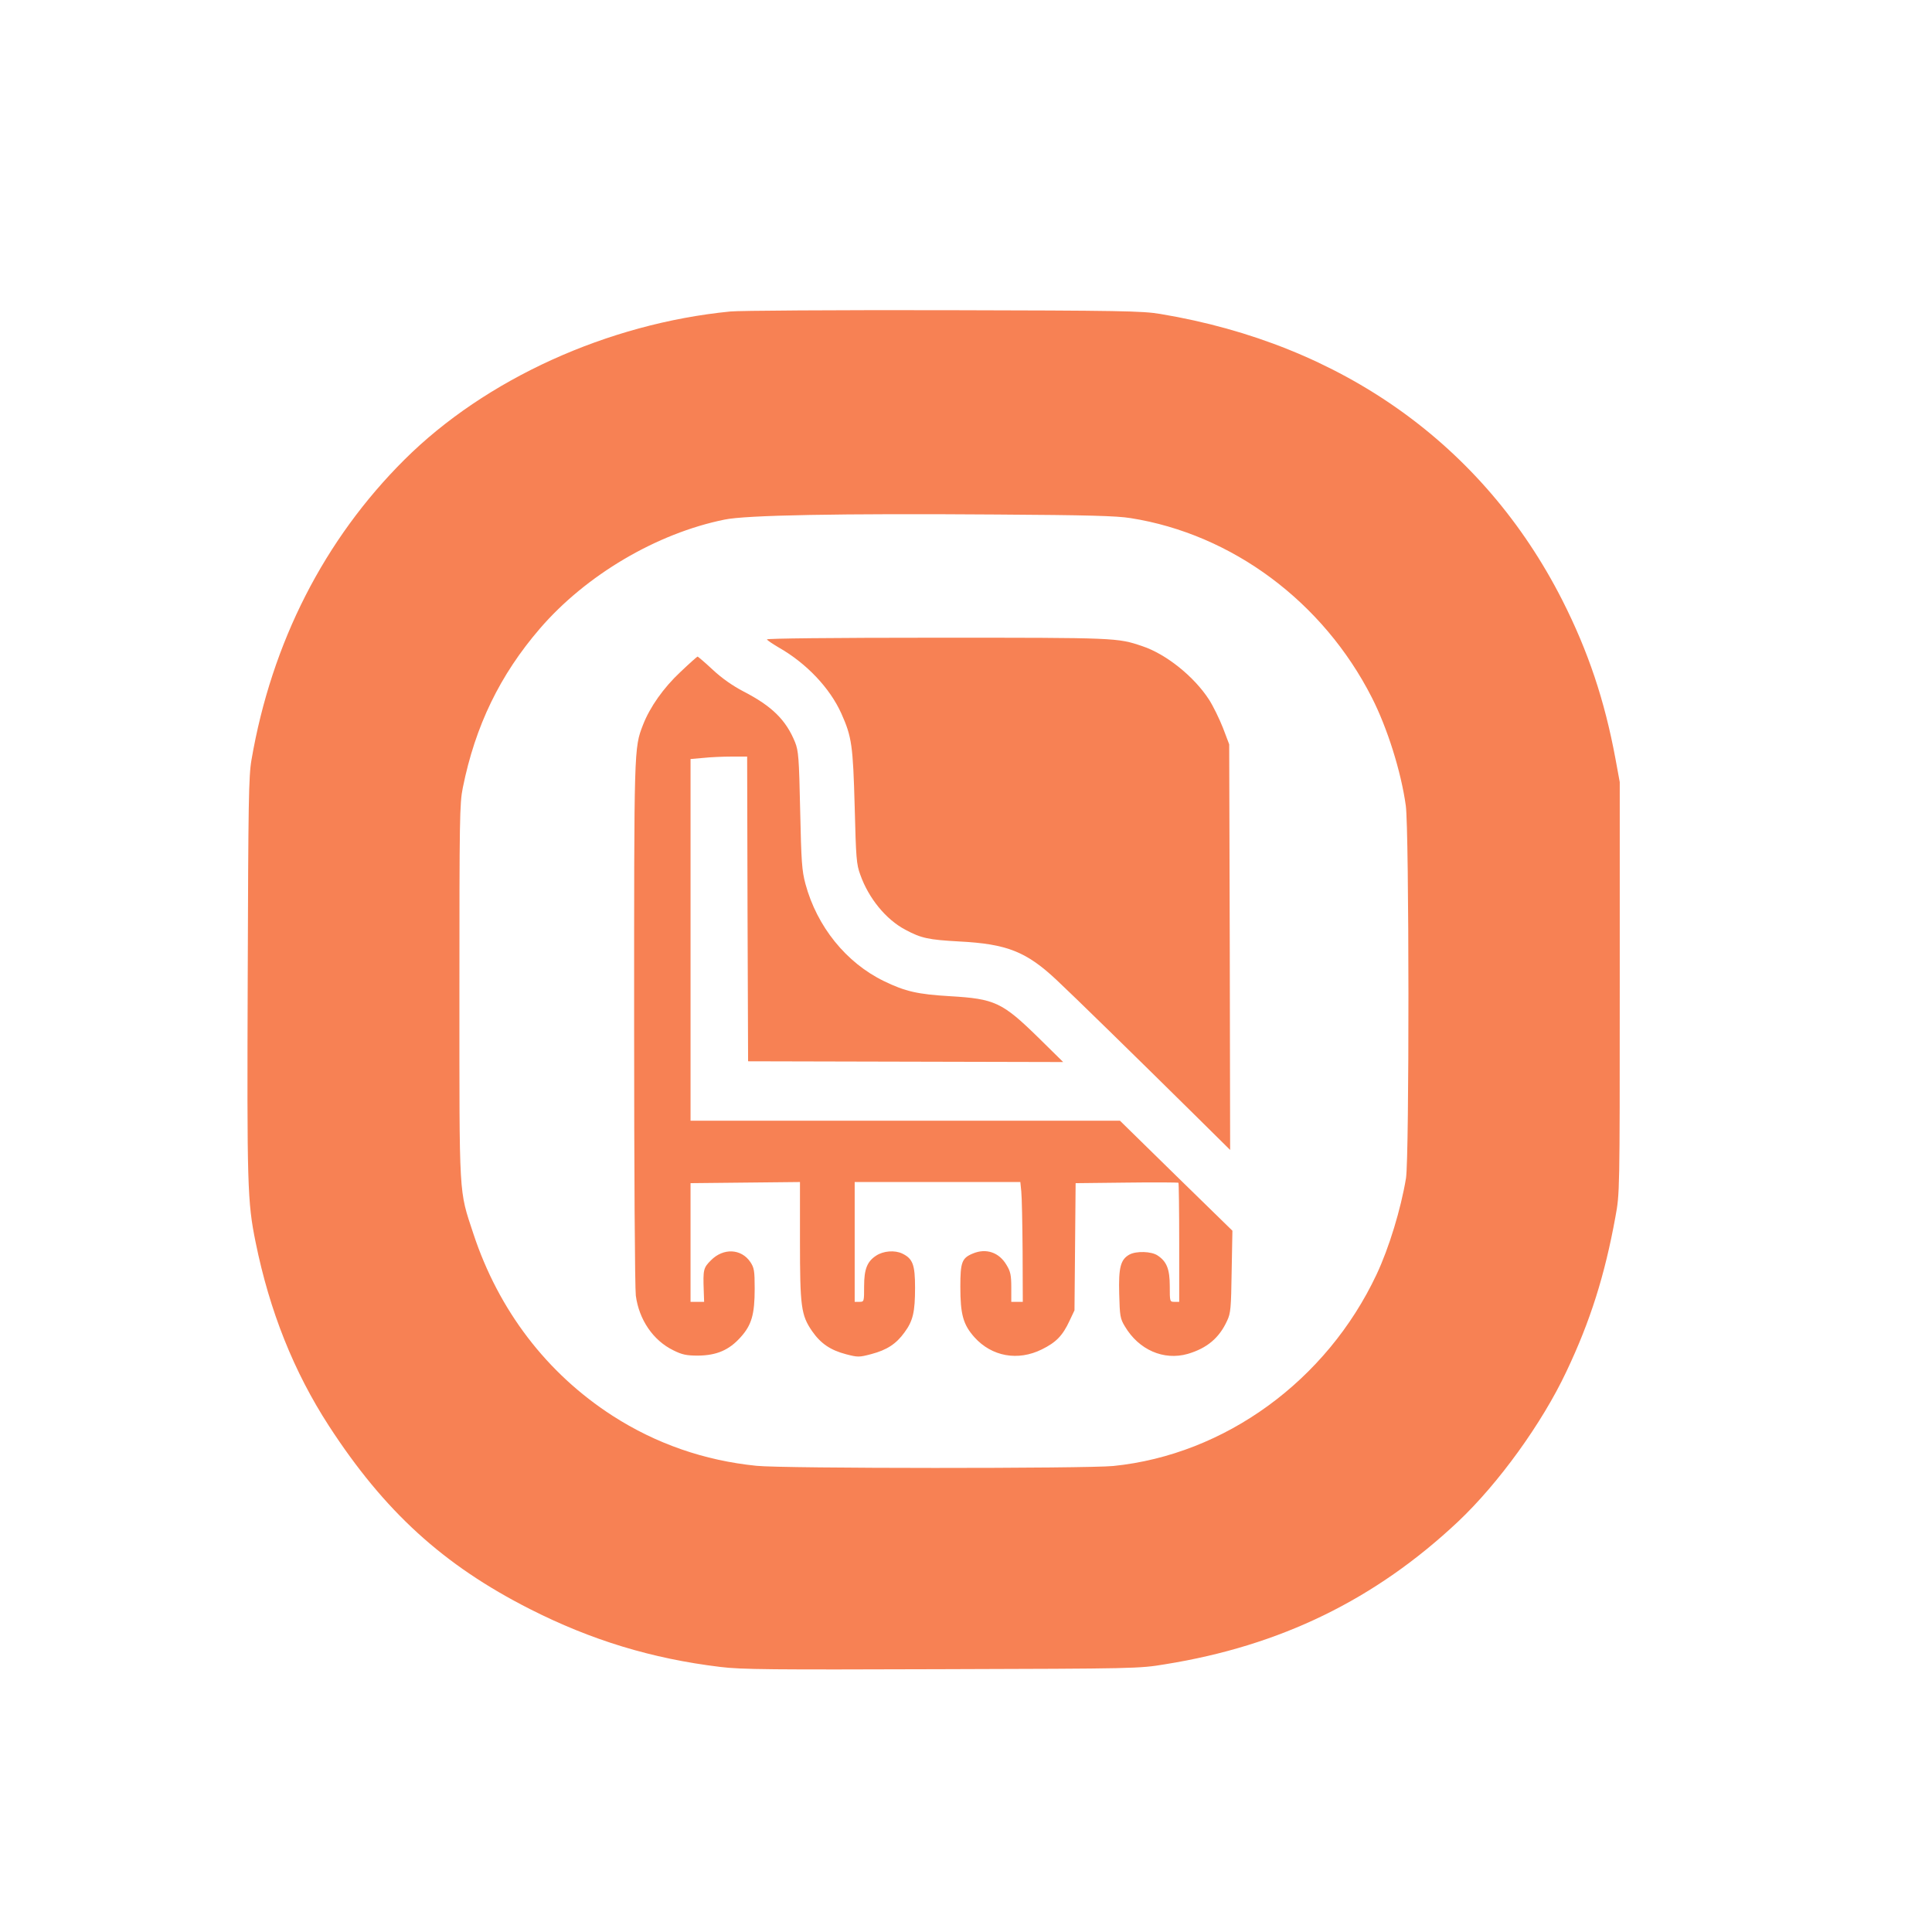
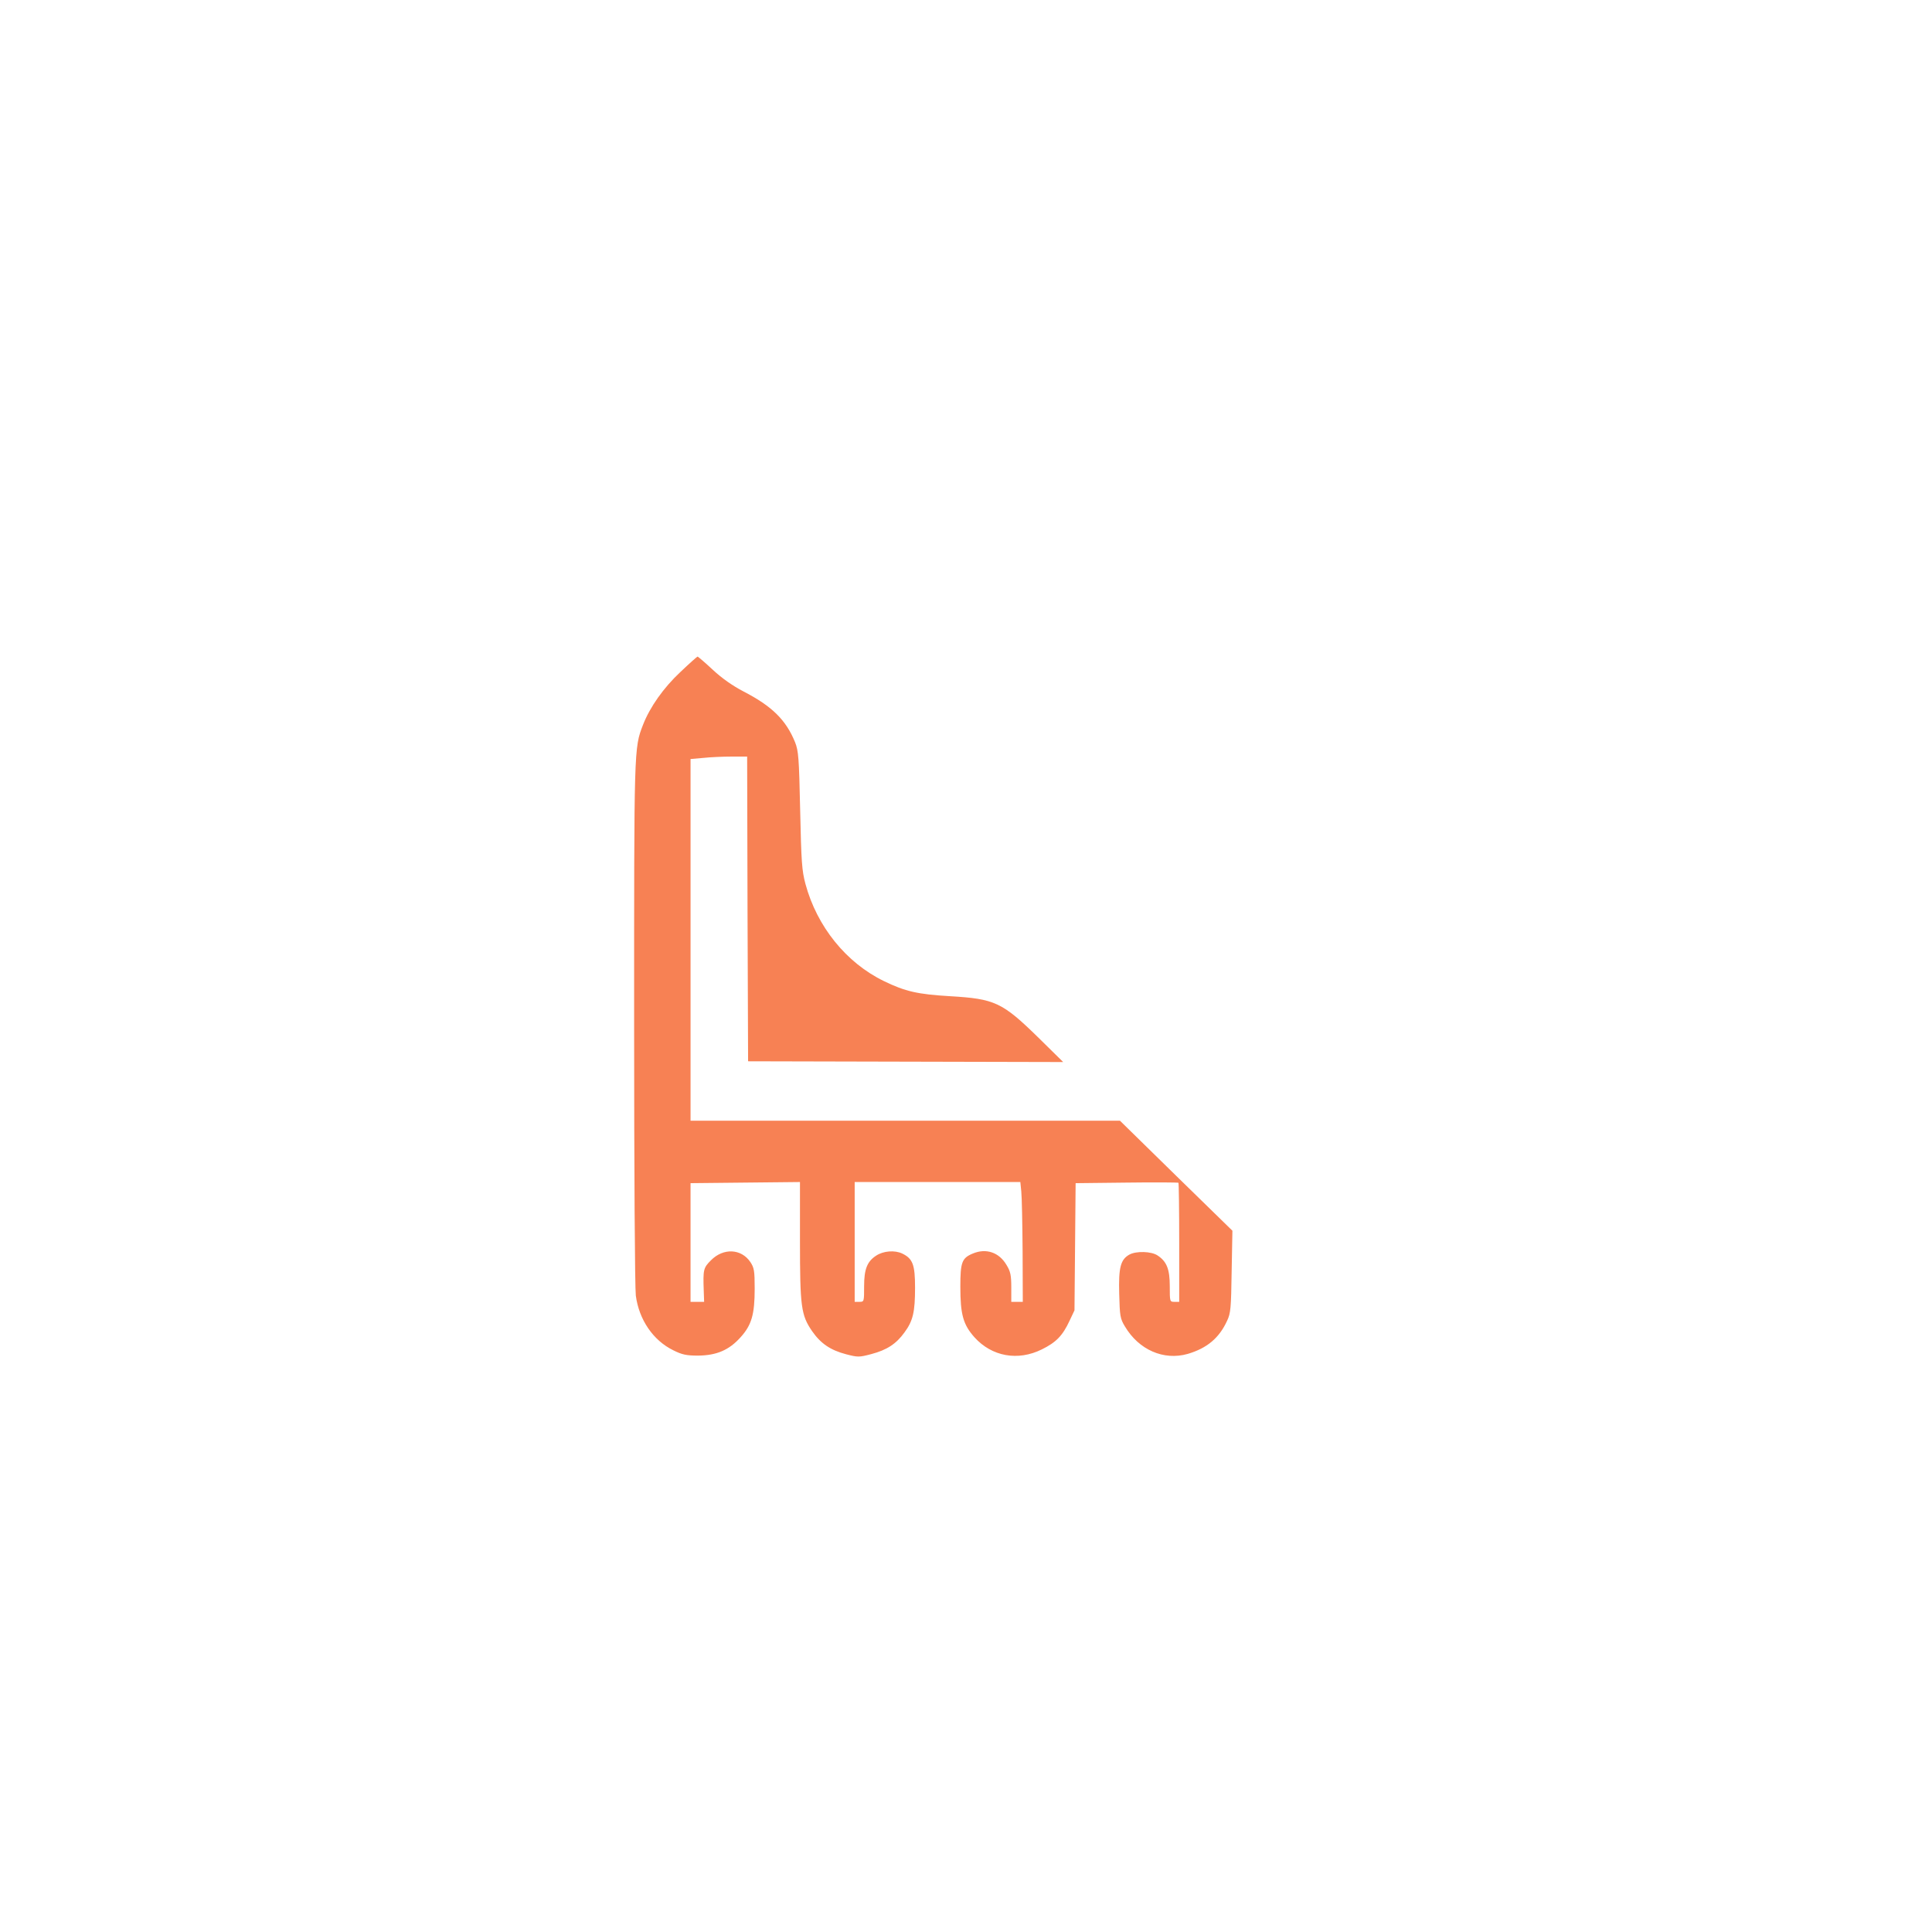
<svg xmlns="http://www.w3.org/2000/svg" version="1.0" width="1024pt" height="1024pt" viewBox="0 0 1024 1024" preserveAspectRatio="xMidYMid meet">
  <g transform="translate(0,1024) scale(0.1,-0.1)" fill="#F78154" stroke="none">
-     <path d="M3870 8589 c-649 -64 -1297 -358 -1726 -785 -425 -423 -704 -969 -811 -1591 -15 -87 -17 -218 -20 -1148 -4 -1113 -2 -1194 42 -1410 74 -364 202 -685 388 -972 294 -453 606 -738 1065 -971 325 -165 646 -263 1009 -307 113 -14 267 -15 1174 -12 1027 3 1046 3 1184 26 612 98 1114 343 1553 756 214 202 445 521 574 795 127 267 204 512 260 820 23 125 23 125 23 1215 l0 1090 -23 125 c-57 307 -144 568 -282 840 -418 822 -1168 1356 -2130 1516 -95 16 -207 18 -1150 20 -575 1 -1083 -2 -1130 -7z m2122 -1095 c539 -85 1021 -444 1279 -951 82 -161 155 -392 180 -573 18 -128 19 -1866 1 -1975 -27 -163 -90 -370 -156 -510 -265 -563 -804 -955 -1395 -1015 -139 -14 -1754 -14 -1892 1 -276 28 -532 117 -762 265 -349 225 -604 559 -738 965 -78 237 -74 175 -74 1284 0 915 1 997 18 1080 66 328 197 598 409 844 244 283 618 504 978 577 113 24 616 33 1442 27 481 -3 637 -7 710 -19z" />
-     <path d="M4065 6851 c3 -6 31 -24 61 -42 148 -84 272 -215 333 -350 56 -125 62 -170 71 -494 7 -273 9 -306 30 -362 44 -124 136 -237 239 -291 84 -45 122 -53 286 -62 252 -13 355 -54 515 -204 98 -92 406 -393 733 -716 l187 -185 -2 1075 -3 1075 -33 87 c-19 48 -52 116 -74 150 -79 122 -227 241 -353 283 -133 45 -134 45 -1088 45 -563 0 -906 -4 -902 -9z" />
    <path d="M3607 6679 c-90 -84 -162 -186 -199 -281 -48 -124 -47 -117 -47 -1578 0 -799 4 -1405 9 -1447 17 -128 92 -238 199 -290 46 -23 69 -28 131 -28 98 1 164 29 225 97 59 65 75 122 75 258 0 95 -3 111 -23 141 -48 71 -143 76 -209 9 -40 -40 -42 -49 -38 -162 l2 -58 -36 0 -36 0 0 315 0 314 290 3 290 3 0 -310 c0 -352 6 -395 64 -480 46 -66 97 -101 181 -123 62 -16 69 -16 133 1 83 22 132 54 176 115 45 61 56 108 56 237 0 122 -12 154 -68 181 -40 19 -100 14 -138 -11 -48 -31 -64 -72 -64 -162 0 -82 0 -83 -25 -83 l-25 0 0 318 0 317 439 0 439 0 5 -50 c3 -27 6 -170 7 -317 l1 -268 -30 0 -31 0 0 77 c0 63 -4 84 -25 118 -39 67 -108 91 -179 61 -58 -24 -66 -46 -66 -176 0 -147 15 -201 75 -268 92 -102 230 -127 357 -64 75 37 110 72 147 152 l26 55 3 337 3 337 270 3 c149 2 273 1 275 -1 2 -2 4 -145 4 -318 l0 -313 -25 0 c-25 0 -25 1 -25 83 0 90 -16 131 -65 163 -33 22 -112 24 -148 5 -48 -26 -59 -69 -55 -210 3 -115 5 -130 30 -171 74 -125 206 -182 333 -146 102 30 167 84 209 176 19 40 21 67 24 261 l4 216 -298 291 -298 292 -1138 0 -1138 0 0 959 0 958 68 6 c37 4 104 7 149 7 l83 0 2 -807 3 -808 835 -2 835 -2 -130 128 c-193 189 -232 207 -470 221 -171 10 -237 25 -350 80 -200 97 -355 289 -416 515 -19 71 -22 117 -28 390 -6 281 -9 315 -27 361 -48 118 -122 191 -273 269 -56 29 -115 70 -163 115 -42 39 -78 70 -81 70 -2 0 -43 -36 -90 -81z" />
  </g>
</svg>